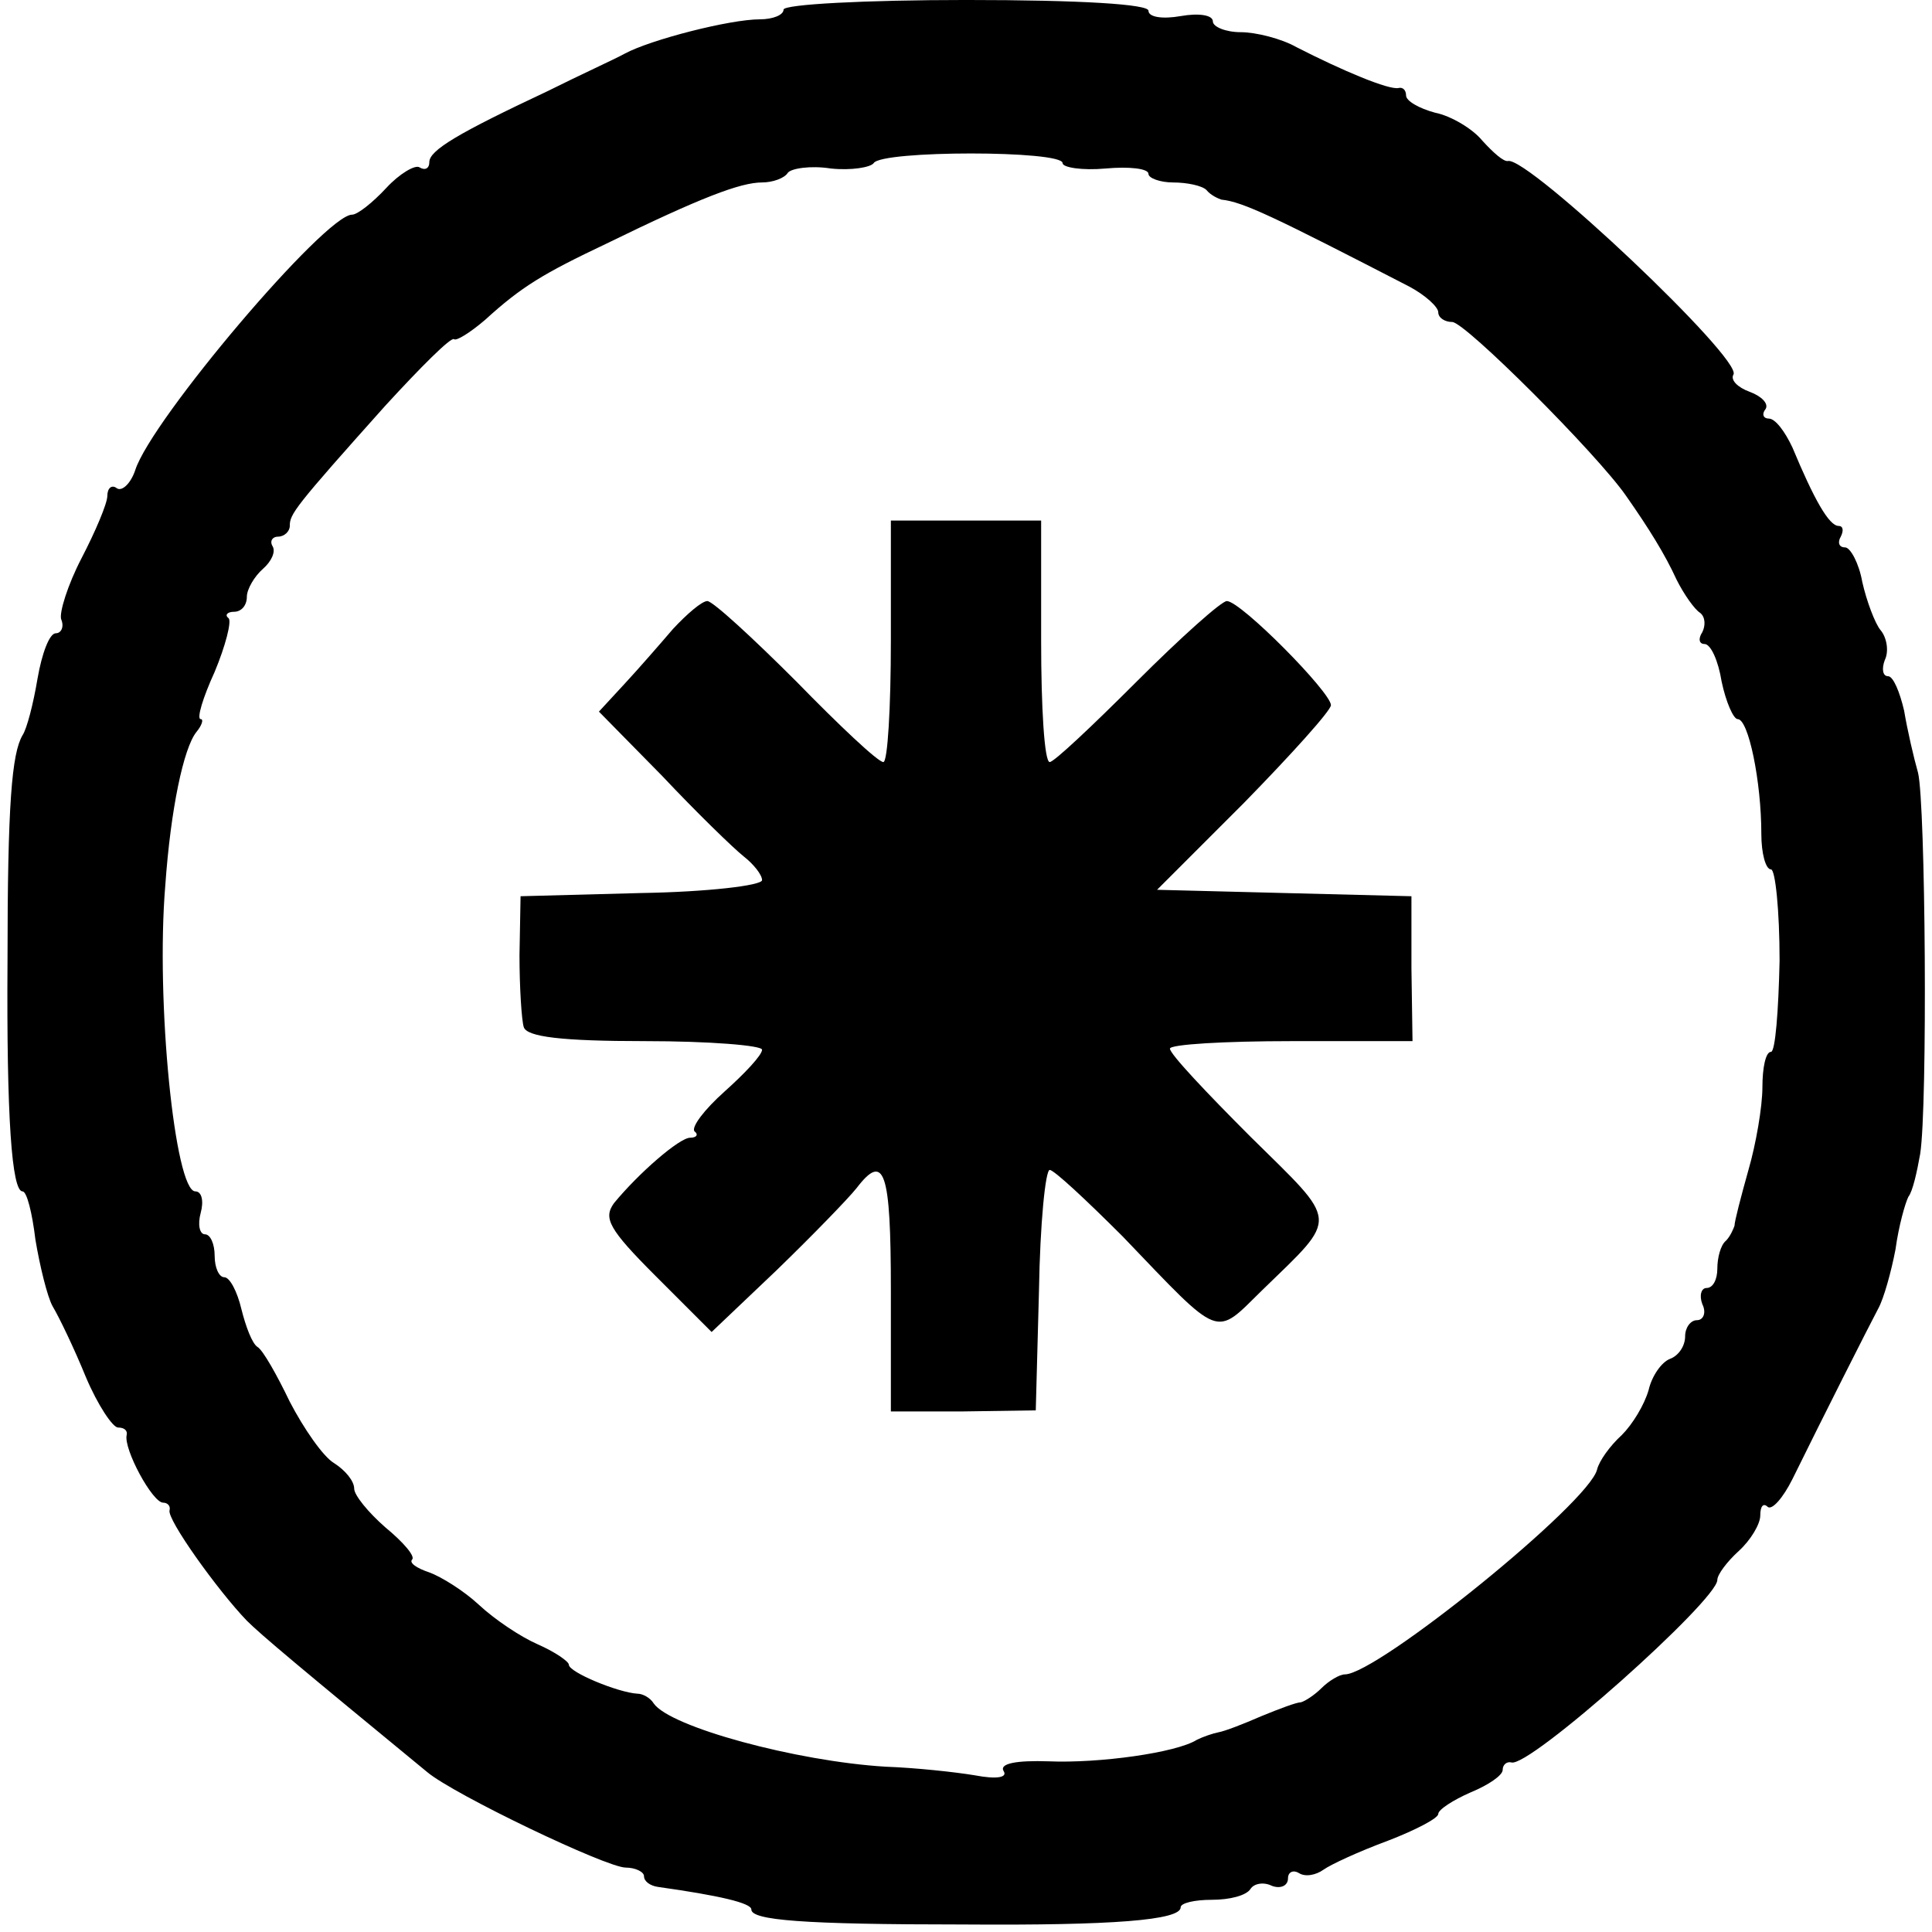
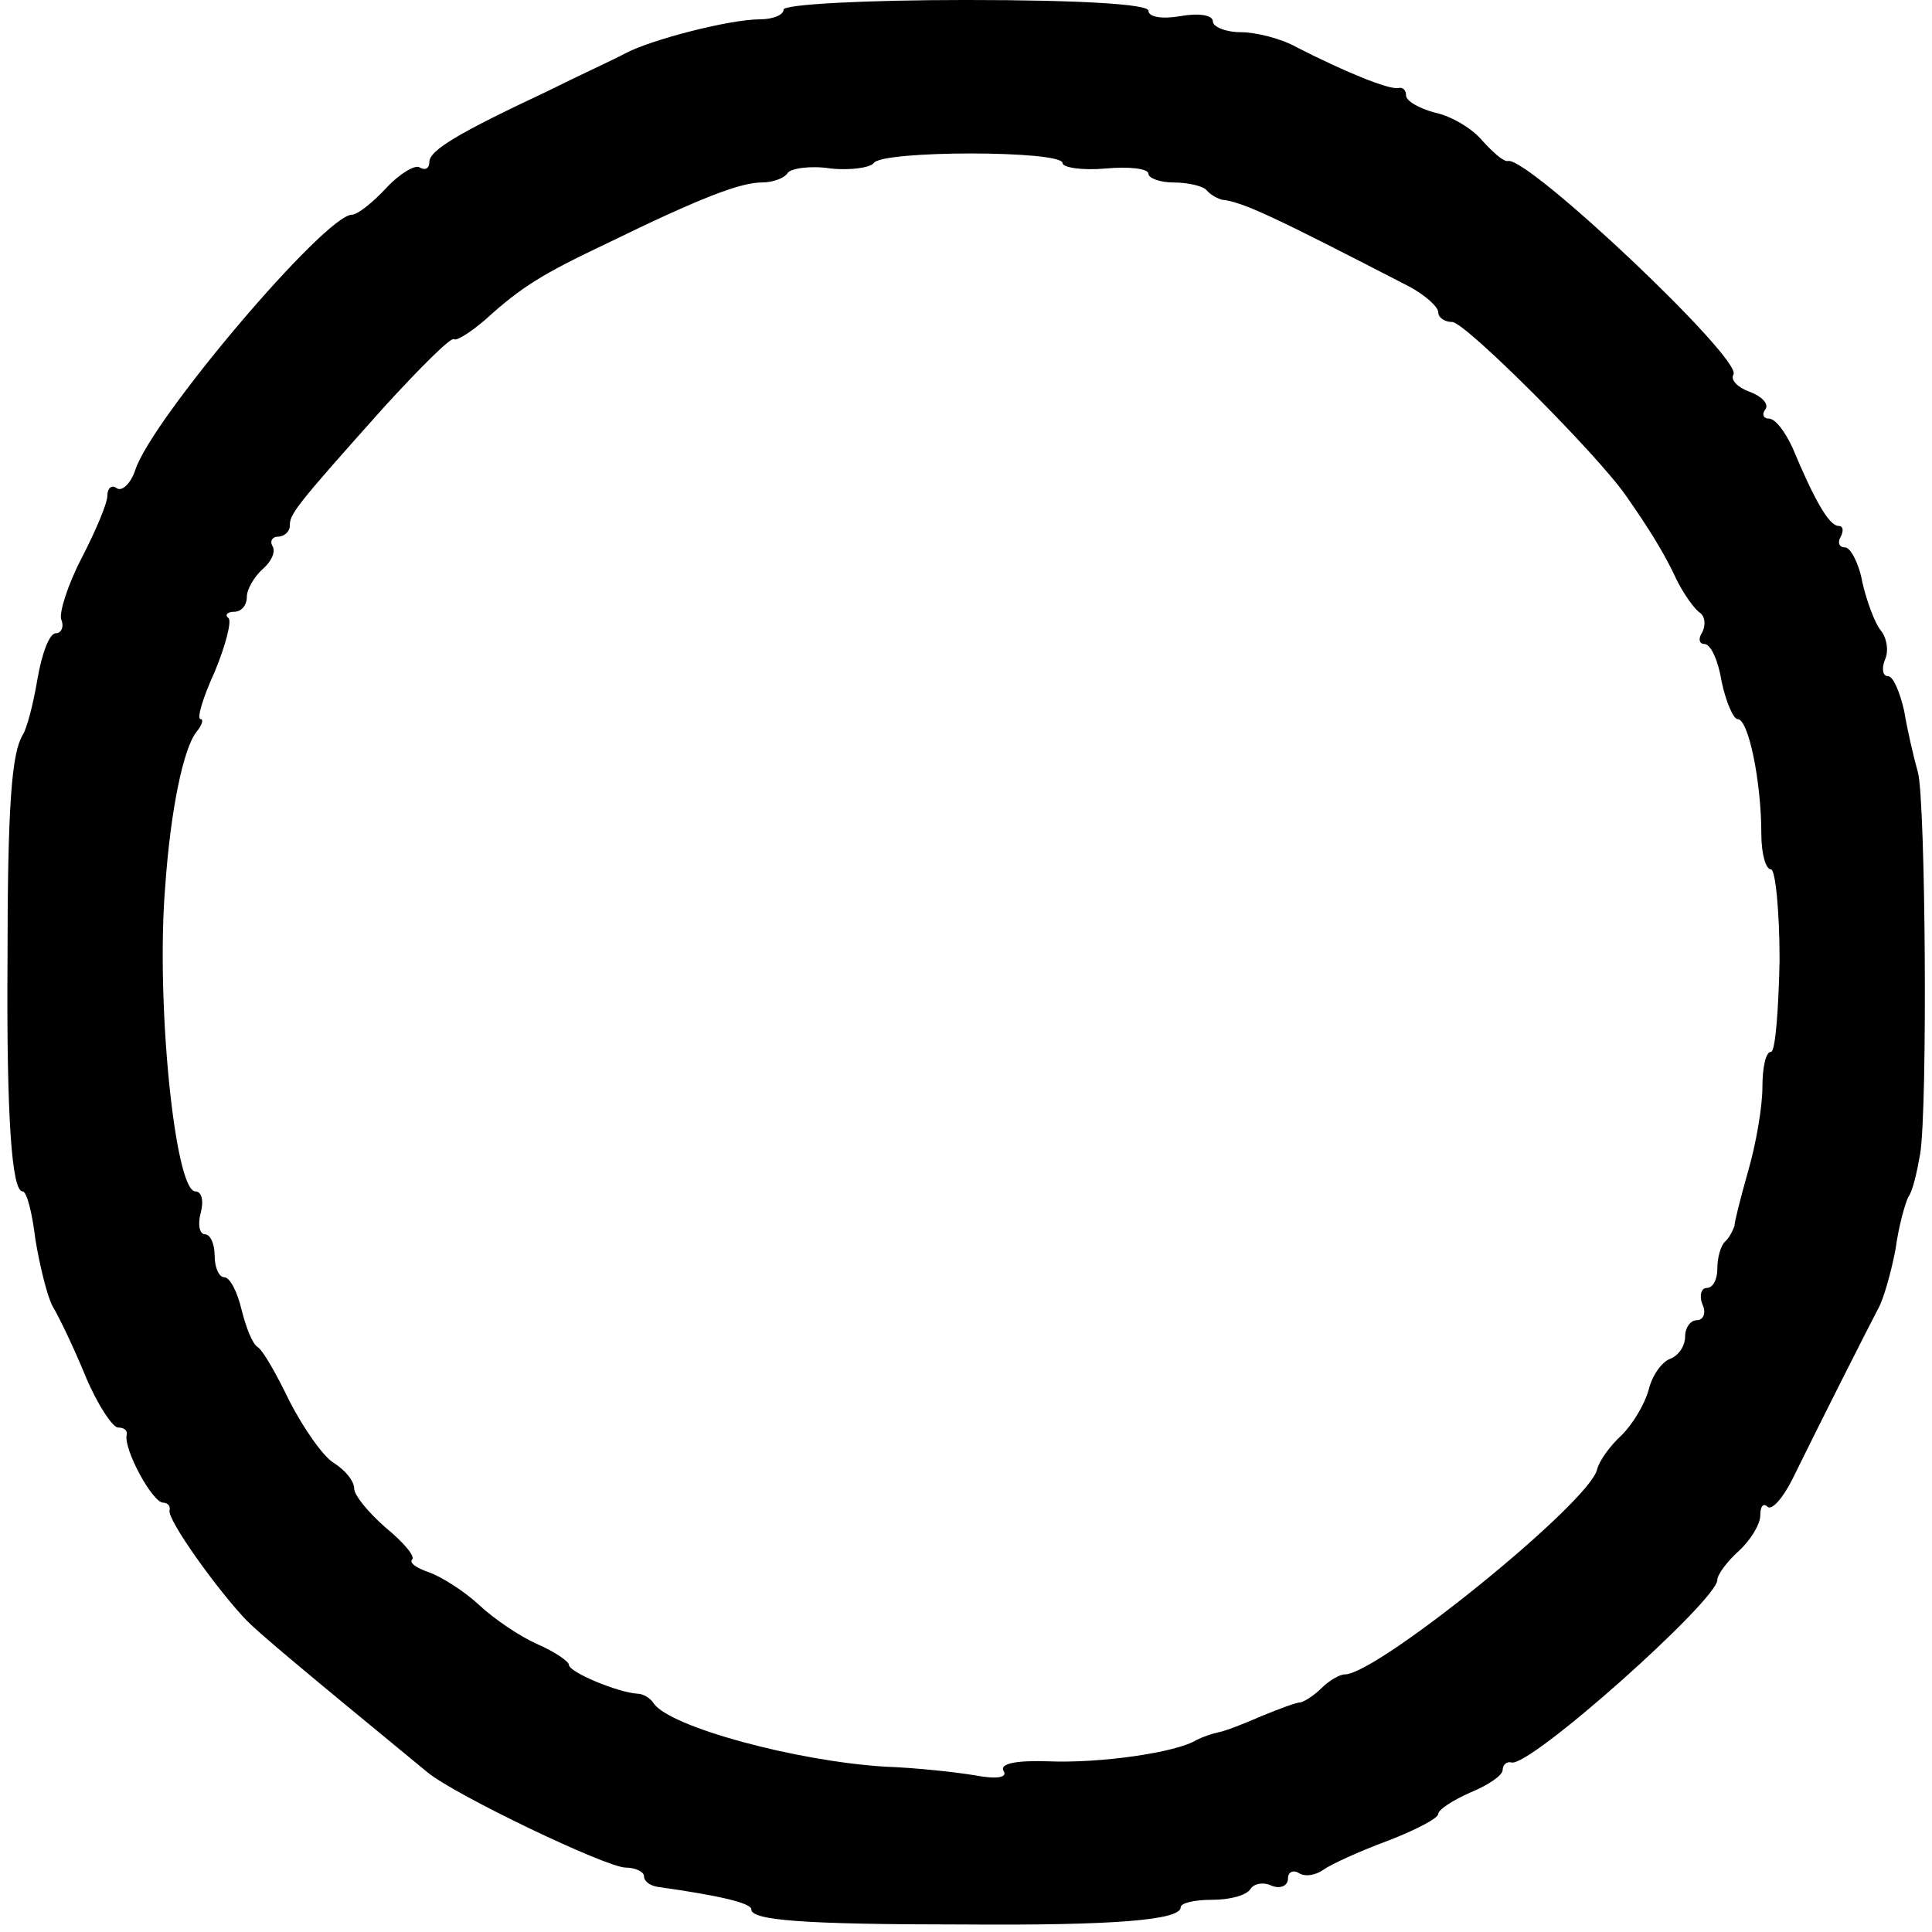
<svg xmlns="http://www.w3.org/2000/svg" version="1.0" width="180pt" height="180pt" viewBox="0 0 180 180" preserveAspectRatio="xMidYMid meet">
  <g transform="translate(0,180) scale(0.1,-0.1)" fill="#000000" stroke="none">
    <path d="M730 1791 c0 -5 -10 -9 -22 -9 -28 0 -102 -19 -126 -32 -9 -5 -42 -20 -72 -35 -83 -39 -110 -55 -110 -66 0 -6 -4 -8 -9 -5 -4 3 -19 -6 -31 -19 -13 -14 -27 -25 -32 -25 -25 0 -187 -191 -202 -238 -4 -12 -12 -20 -17 -17 -5 4 -9 0 -9 -7 0 -7 -11 -33 -24 -58 -13 -25 -21 -51 -19 -57 3 -7 0 -13 -5 -13 -6 0 -13 -19 -17 -42 -4 -24 -10 -47 -14 -53 -10 -17 -14 -64 -14 -210 -1 -146 4 -215 14 -215 4 0 9 -20 12 -45 4 -24 11 -53 16 -62 6 -10 20 -39 31 -66 11 -26 25 -47 30 -47 6 0 9 -3 8 -7 -3 -13 24 -63 34 -63 4 0 7 -3 6 -7 -3 -8 45 -75 72 -103 13 -13 50 -44 168 -141 25 -21 167 -89 185 -89 9 0 17 -4 17 -8 0 -5 6 -9 13 -10 57 -8 87 -15 87 -21 0 -10 47 -14 198 -14 139 -1 202 4 202 16 0 4 13 7 29 7 17 0 32 4 36 10 3 5 12 7 20 3 8 -3 15 0 15 7 0 6 5 8 10 5 6 -4 16 -2 23 3 7 5 33 17 60 27 26 10 47 21 47 25 0 4 14 13 30 20 17 7 30 16 30 21 0 5 4 8 8 7 16 -6 192 151 192 170 0 5 9 17 20 27 11 10 20 25 20 33 0 9 3 12 7 8 4 -3 14 8 23 26 28 57 71 142 80 159 5 9 12 34 16 55 3 22 9 43 12 49 4 5 8 23 11 40 7 45 5 326 -2 355 -4 14 -10 40 -13 58 -4 17 -10 32 -15 32 -5 0 -6 7 -3 15 4 8 2 21 -4 28 -5 6 -13 27 -17 45 -3 17 -11 32 -16 32 -6 0 -7 5 -4 10 3 6 2 10 -2 10 -9 0 -23 25 -43 73 -7 15 -16 27 -22 27 -5 0 -7 4 -3 9 3 5 -4 12 -15 16 -11 4 -18 11 -15 16 9 14 -191 203 -210 199 -4 -1 -14 8 -24 19 -9 11 -29 23 -44 26 -15 4 -27 11 -27 16 0 5 -3 8 -7 7 -9 -2 -52 16 -95 38 -14 8 -38 14 -52 14 -14 0 -26 5 -26 10 0 6 -13 8 -30 5 -17 -3 -30 -1 -30 5 0 6 -62 10 -170 10 -93 0 -170 -4 -170 -9z m260 -143 c0 -4 18 -7 40 -5 22 2 40 0 40 -5 0 -4 11 -8 23 -8 13 0 27 -3 31 -7 4 -5 11 -8 14 -9 20 -2 49 -16 175 -81 15 -8 27 -19 27 -24 0 -5 6 -9 13 -9 12 0 135 -123 162 -162 21 -30 36 -54 47 -78 7 -14 17 -28 22 -31 5 -4 5 -12 2 -18 -4 -6 -3 -11 2 -11 6 0 13 -16 16 -35 4 -19 11 -35 15 -35 10 0 22 -58 22 -107 0 -18 4 -33 9 -33 4 0 8 -38 8 -85 -1 -47 -4 -85 -8 -85 -5 0 -8 -15 -8 -33 0 -18 -6 -53 -13 -77 -7 -25 -13 -48 -13 -52 -1 -3 -4 -10 -8 -14 -5 -4 -8 -16 -8 -26 0 -10 -4 -18 -10 -18 -5 0 -7 -7 -4 -15 4 -8 1 -15 -5 -15 -6 0 -11 -7 -11 -15 0 -9 -6 -18 -14 -21 -8 -3 -17 -16 -20 -29 -4 -14 -15 -32 -25 -42 -11 -10 -21 -24 -23 -32 -7 -31 -205 -191 -235 -191 -5 0 -15 -6 -22 -13 -6 -6 -15 -12 -19 -13 -4 0 -20 -6 -37 -13 -16 -7 -34 -14 -40 -15 -5 -1 -14 -4 -20 -7 -19 -12 -91 -22 -138 -20 -30 1 -46 -2 -42 -9 4 -6 -6 -8 -27 -4 -18 3 -55 7 -83 8 -83 5 -201 37 -216 59 -3 5 -10 9 -15 9 -18 1 -64 20 -64 27 0 3 -13 12 -29 19 -16 7 -40 23 -55 37 -14 13 -35 26 -46 30 -12 4 -19 9 -16 12 3 3 -8 16 -25 30 -16 14 -29 30 -29 36 0 7 -8 17 -19 24 -10 6 -28 32 -41 57 -12 25 -25 48 -30 51 -5 3 -11 19 -15 35 -4 17 -11 30 -16 30 -5 0 -9 9 -9 20 0 11 -4 20 -9 20 -5 0 -7 9 -4 20 3 11 1 20 -5 20 -19 0 -37 177 -28 285 5 71 17 128 29 143 5 6 7 12 4 12 -4 0 2 20 13 44 10 24 16 47 13 50 -4 3 -1 6 5 6 7 0 12 6 12 14 0 7 7 19 15 26 8 7 12 16 9 21 -3 5 0 9 5 9 6 0 11 5 11 10 0 11 4 17 89 112 33 36 61 64 64 62 2 -2 15 6 29 18 34 31 54 43 113 71 88 43 125 57 145 57 10 0 21 4 24 9 3 4 21 7 40 4 19 -2 37 1 40 5 7 12 176 12 176 0z" />
-     <path d="M830 1203 c0 -62 -3 -113 -7 -113 -5 0 -41 34 -81 75 -41 41 -78 75 -83 75 -5 0 -19 -12 -32 -26 -12 -14 -32 -37 -45 -51 l-24 -26 59 -60 c32 -34 66 -67 76 -75 9 -7 17 -17 17 -22 0 -5 -51 -11 -112 -12 l-113 -3 -1 -55 c0 -30 2 -61 4 -67 3 -9 35 -13 113 -13 60 0 109 -4 109 -8 0 -5 -16 -22 -35 -39 -19 -17 -31 -33 -28 -37 4 -3 2 -6 -4 -6 -10 0 -48 -33 -71 -61 -10 -14 -5 -24 39 -68 l52 -52 61 58 c33 32 66 66 74 76 26 34 32 16 32 -95 l0 -113 67 0 68 1 3 112 c1 62 6 112 10 112 4 0 34 -28 68 -62 93 -97 85 -94 130 -50 72 70 72 61 -11 143 -41 41 -75 77 -75 82 0 4 51 7 113 7 l113 0 -1 68 0 67 -119 3 -118 3 81 81 c44 45 81 86 81 91 0 12 -84 97 -97 97 -5 0 -43 -34 -84 -75 -41 -41 -77 -75 -81 -75 -5 0 -8 51 -8 113 l0 112 -70 0 -70 0 0 -112z" />
  </g>
</svg>